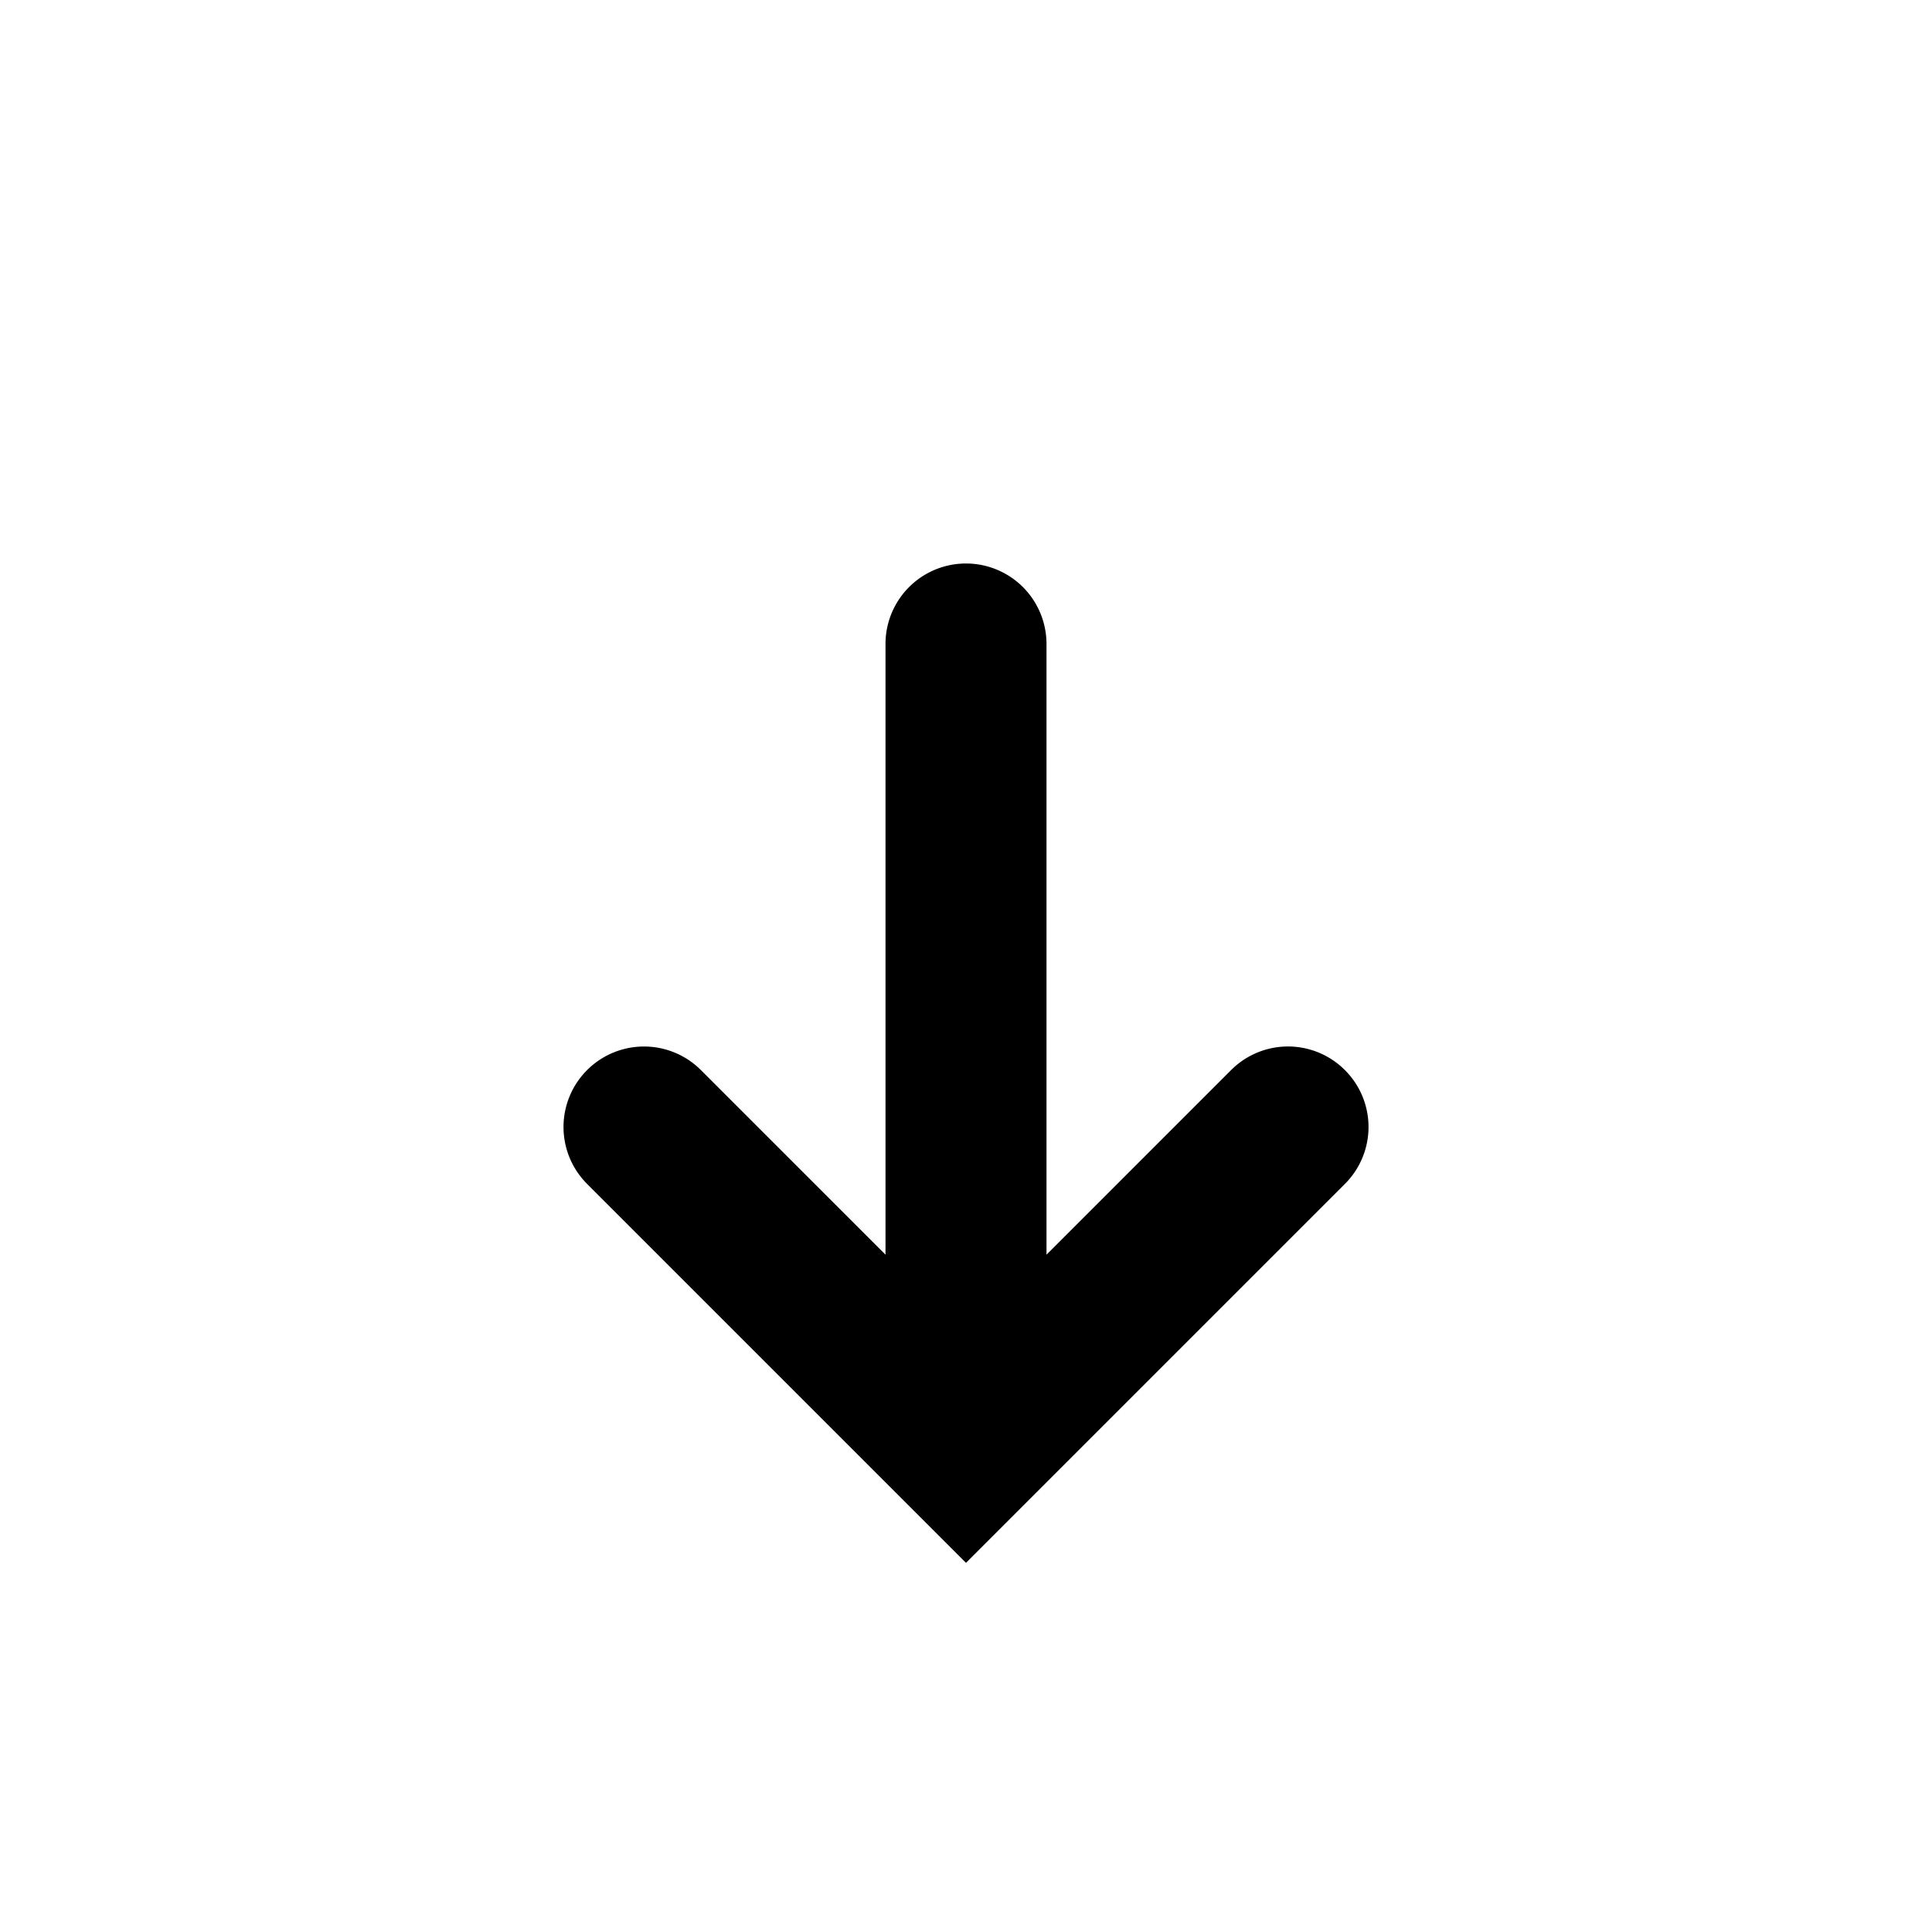
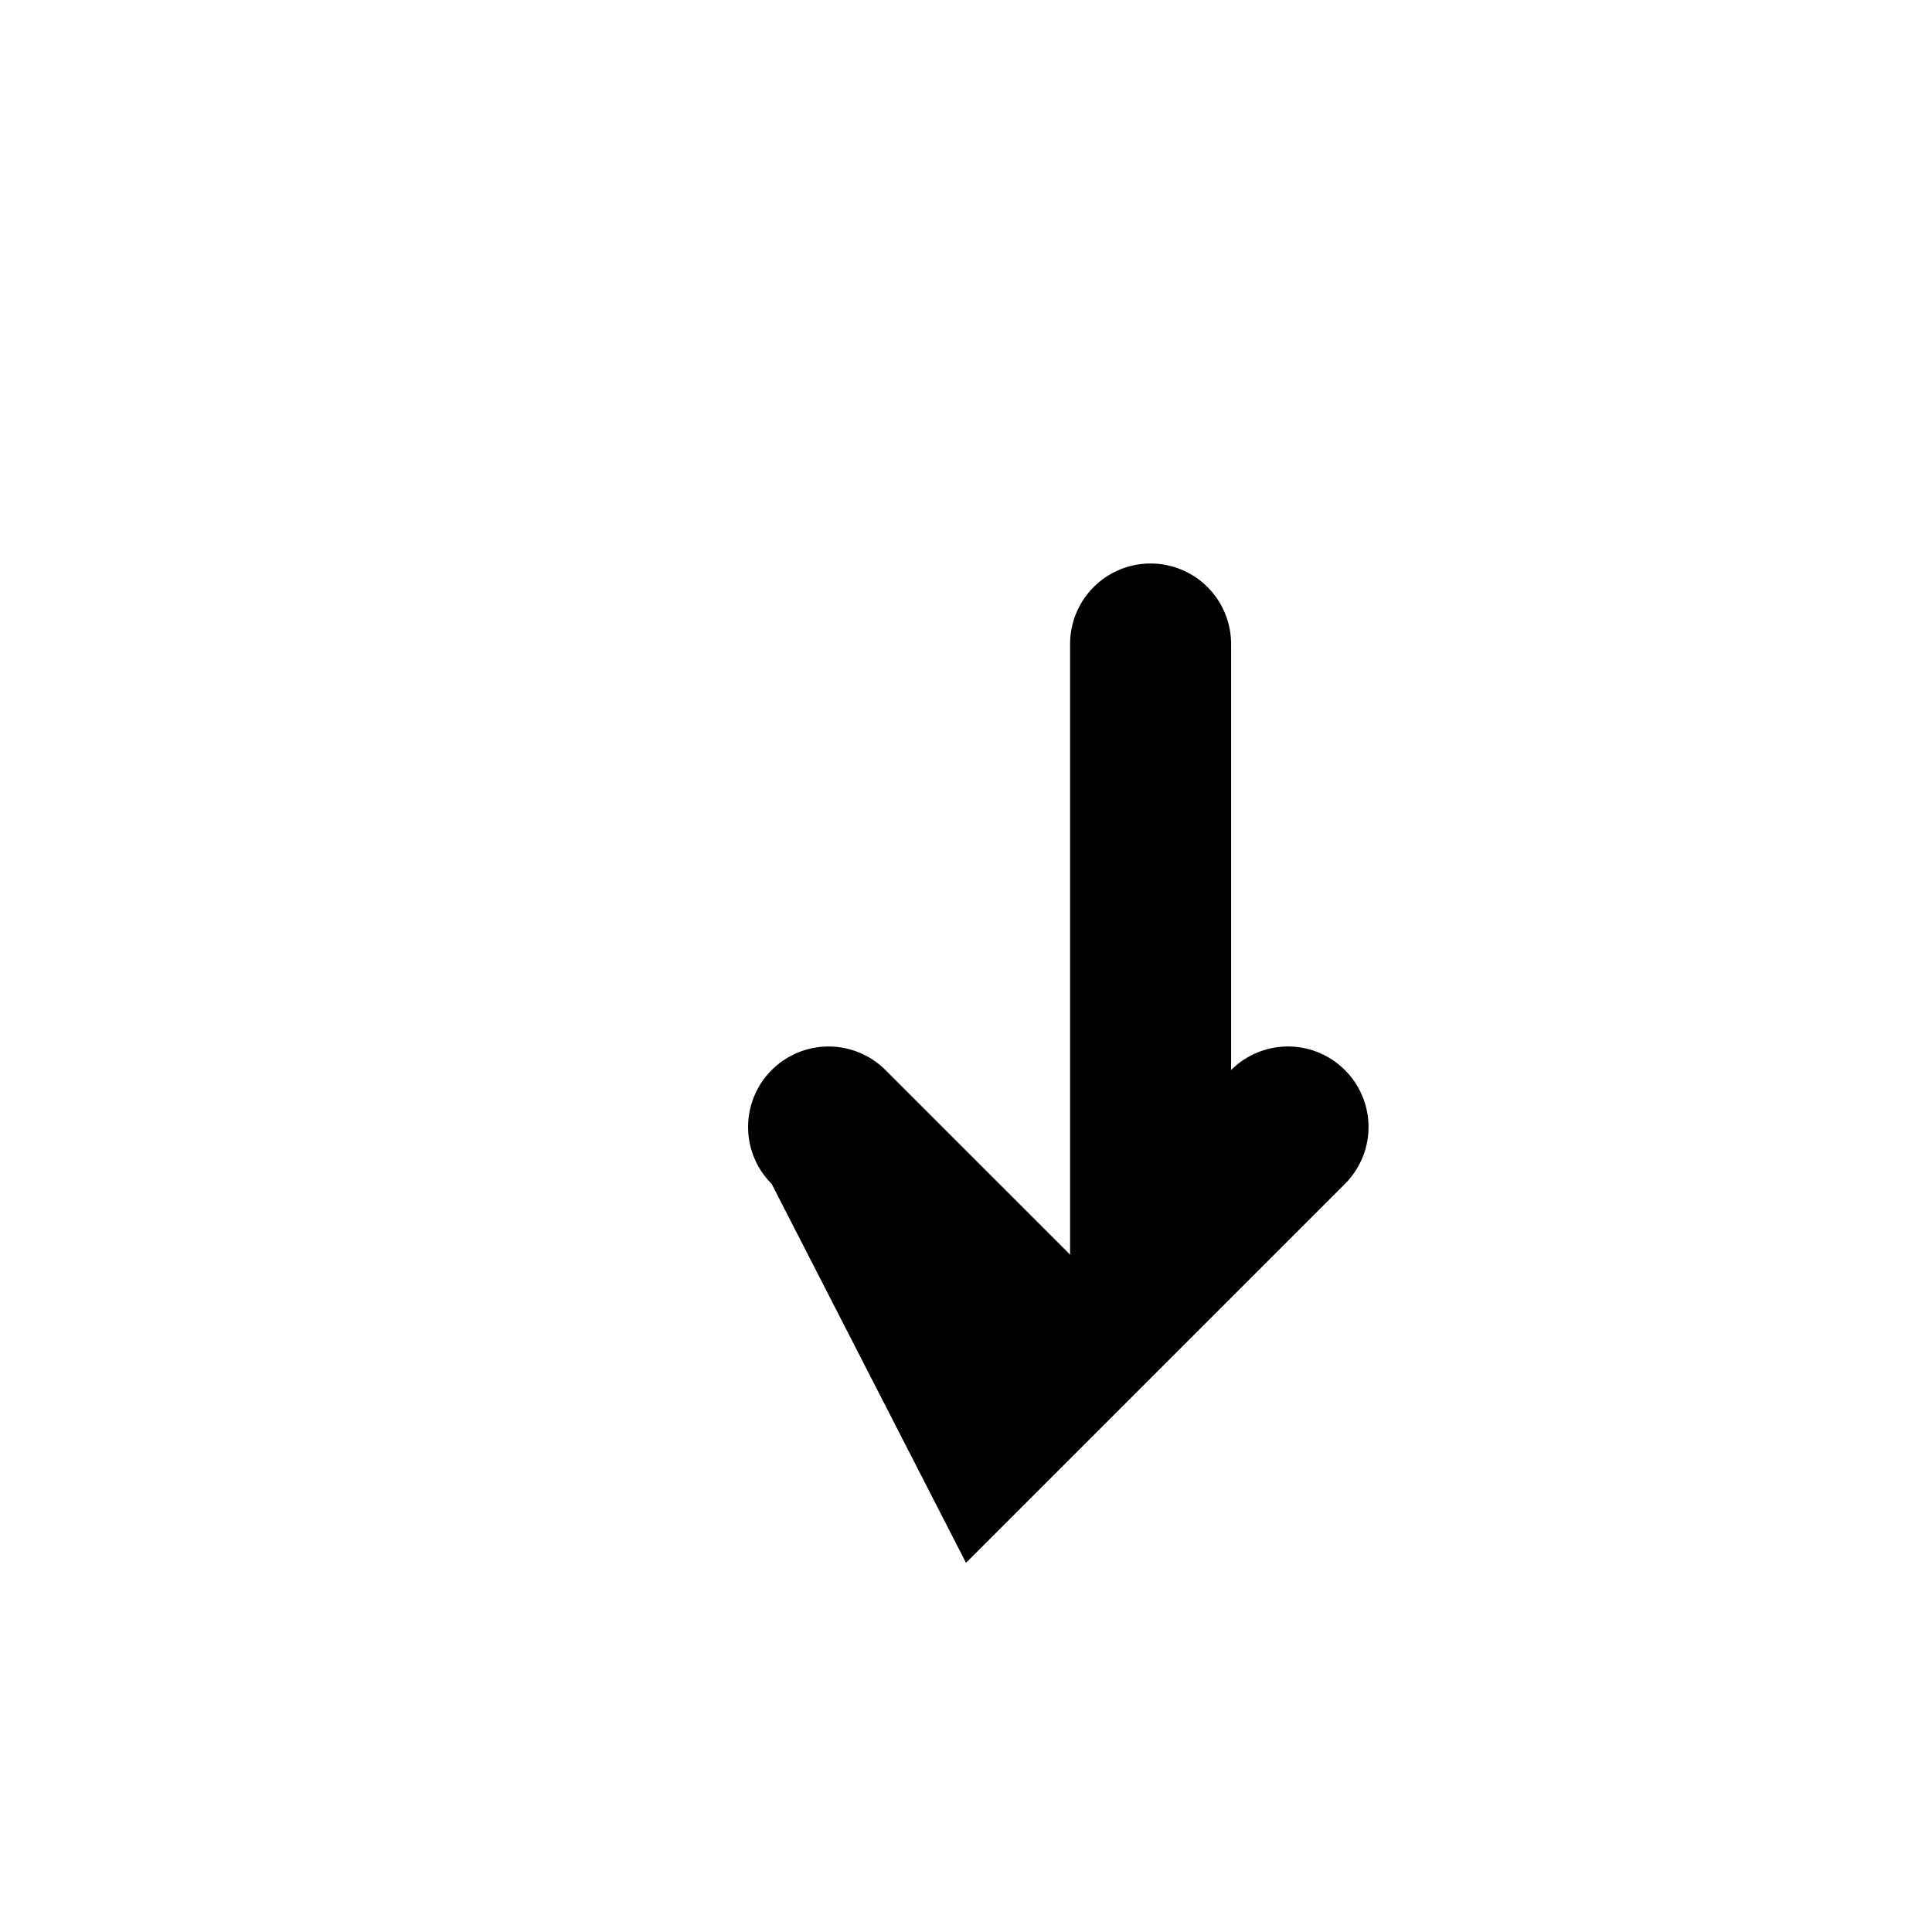
<svg xmlns="http://www.w3.org/2000/svg" version="1.2" baseProfile="tiny" viewBox="0 0 24 24">
-   <path d="M16.707 13.293a.999.999 0 0 0-1.414 0L13 15.586V8a1 1 0 1 0-2 0v7.586l-2.293-2.293a.999.999 0 1 0-1.414 1.414L12 19.414l4.707-4.707a.999.999 0 0 0 0-1.414z" />
+   <path d="M16.707 13.293a.999.999 0 0 0-1.414 0V8a1 1 0 1 0-2 0v7.586l-2.293-2.293a.999.999 0 1 0-1.414 1.414L12 19.414l4.707-4.707a.999.999 0 0 0 0-1.414z" />
</svg>